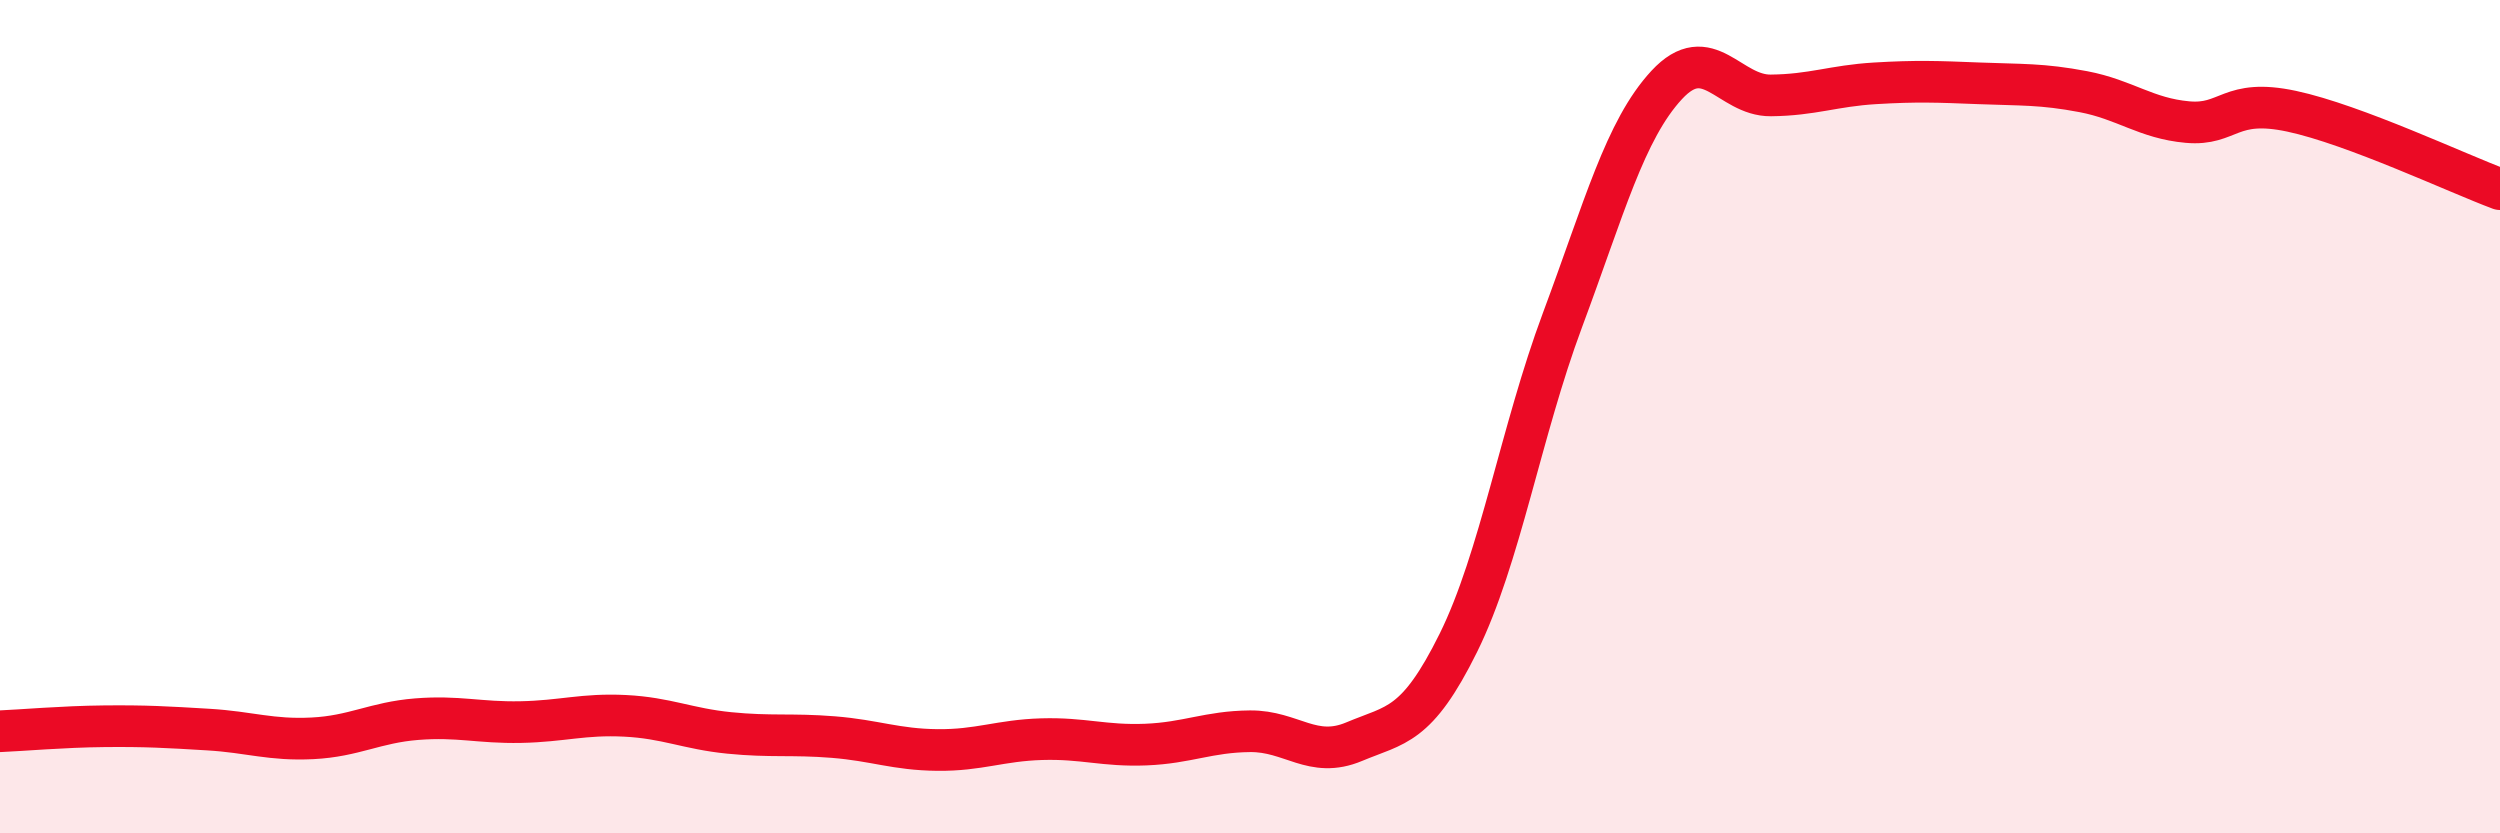
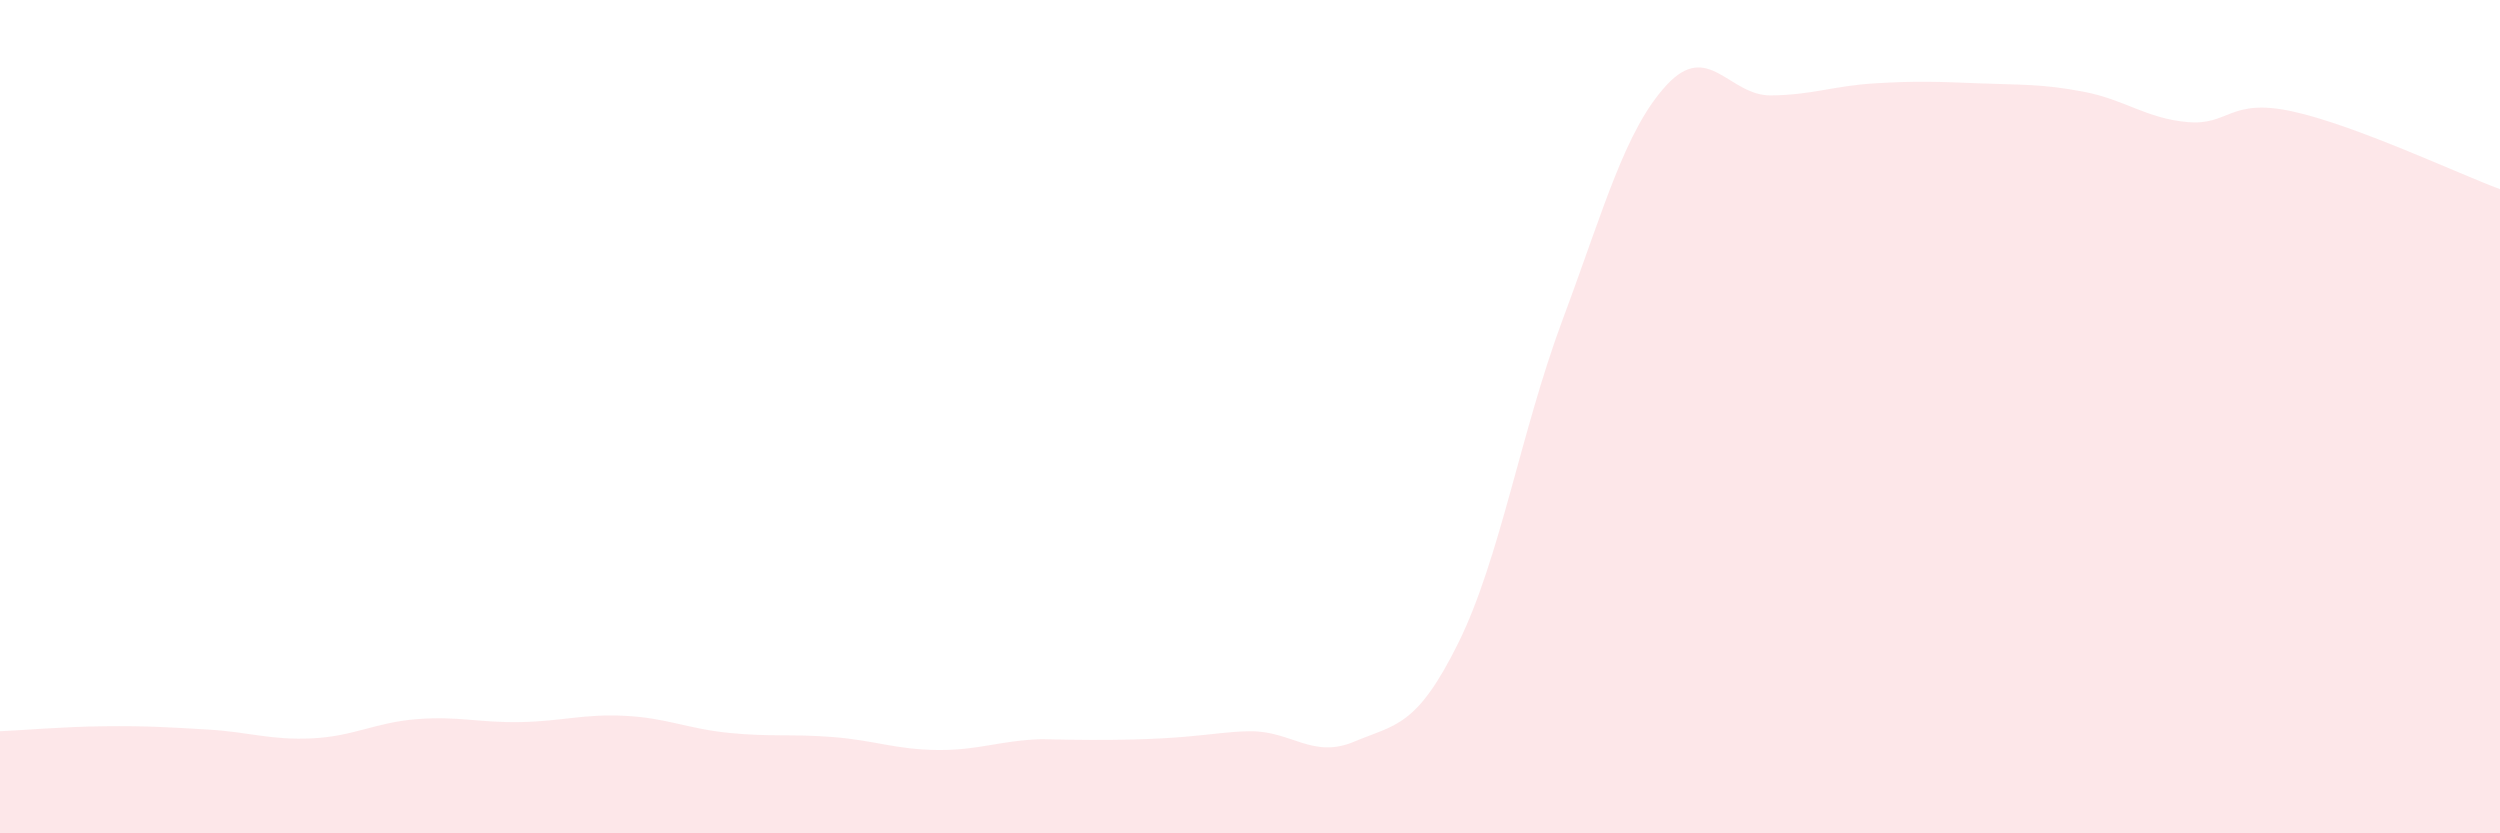
<svg xmlns="http://www.w3.org/2000/svg" width="60" height="20" viewBox="0 0 60 20">
-   <path d="M 0,17.55 C 0.5,17.53 1.5,17.44 2.5,17.43 C 3.5,17.42 4,17.45 5,17.51 C 6,17.57 6.5,17.77 7.5,17.72 C 8.5,17.67 9,17.34 10,17.26 C 11,17.18 11.5,17.35 12.5,17.33 C 13.5,17.31 14,17.13 15,17.18 C 16,17.23 16.5,17.49 17.5,17.59 C 18.5,17.69 19,17.61 20,17.69 C 21,17.77 21.5,17.99 22.5,18 C 23.5,18.01 24,17.77 25,17.74 C 26,17.71 26.5,17.91 27.5,17.87 C 28.5,17.83 29,17.56 30,17.55 C 31,17.54 31.5,18.22 32.5,17.8 C 33.5,17.38 34,17.45 35,15.43 C 36,13.41 36.5,10.36 37.5,7.68 C 38.5,5 39,3.12 40,2.04 C 41,0.96 41.5,2.3 42.5,2.29 C 43.5,2.28 44,2.06 45,2 C 46,1.94 46.5,1.96 47.5,2 C 48.5,2.04 49,2.01 50,2.2 C 51,2.39 51.5,2.84 52.5,2.93 C 53.5,3.02 53.5,2.35 55,2.67 C 56.5,2.99 59,4.17 60,4.54L60 20L0 20Z" fill="#EB0A25" opacity="0.1" stroke-linecap="round" stroke-linejoin="round" />
-   <path d="M 0,17.55 C 0.5,17.53 1.5,17.44 2.5,17.43 C 3.5,17.42 4,17.45 5,17.51 C 6,17.57 6.5,17.77 7.5,17.72 C 8.5,17.67 9,17.34 10,17.26 C 11,17.18 11.5,17.35 12.5,17.33 C 13.5,17.31 14,17.13 15,17.18 C 16,17.23 16.5,17.49 17.5,17.59 C 18.5,17.69 19,17.61 20,17.69 C 21,17.77 21.5,17.99 22.5,18 C 23.5,18.01 24,17.77 25,17.74 C 26,17.71 26.5,17.91 27.5,17.87 C 28.5,17.83 29,17.56 30,17.55 C 31,17.54 31.5,18.22 32.5,17.8 C 33.5,17.38 34,17.45 35,15.43 C 36,13.41 36.5,10.36 37.5,7.68 C 38.5,5 39,3.12 40,2.04 C 41,0.96 41.5,2.3 42.5,2.29 C 43.5,2.28 44,2.06 45,2 C 46,1.94 46.5,1.96 47.5,2 C 48.5,2.04 49,2.01 50,2.2 C 51,2.39 51.5,2.84 52.5,2.93 C 53.5,3.02 53.5,2.35 55,2.67 C 56.5,2.99 59,4.17 60,4.54" stroke="#EB0A25" stroke-width="1" fill="none" stroke-linecap="round" stroke-linejoin="round" />
+   <path d="M 0,17.55 C 0.5,17.53 1.5,17.44 2.5,17.43 C 3.5,17.42 4,17.45 5,17.51 C 6,17.57 6.5,17.77 7.5,17.72 C 8.5,17.67 9,17.34 10,17.26 C 11,17.18 11.5,17.35 12.5,17.33 C 13.5,17.31 14,17.13 15,17.18 C 16,17.23 16.5,17.49 17.5,17.59 C 18.5,17.69 19,17.61 20,17.69 C 21,17.77 21.5,17.99 22.5,18 C 23.5,18.01 24,17.77 25,17.74 C 28.5,17.83 29,17.56 30,17.55 C 31,17.54 31.5,18.22 32.5,17.8 C 33.5,17.38 34,17.45 35,15.43 C 36,13.41 36.5,10.36 37.5,7.68 C 38.5,5 39,3.12 40,2.04 C 41,0.96 41.5,2.3 42.5,2.29 C 43.5,2.28 44,2.06 45,2 C 46,1.94 46.5,1.96 47.5,2 C 48.5,2.04 49,2.01 50,2.2 C 51,2.39 51.5,2.84 52.5,2.93 C 53.5,3.02 53.5,2.35 55,2.67 C 56.5,2.99 59,4.17 60,4.54L60 20L0 20Z" fill="#EB0A25" opacity="0.1" stroke-linecap="round" stroke-linejoin="round" />
</svg>